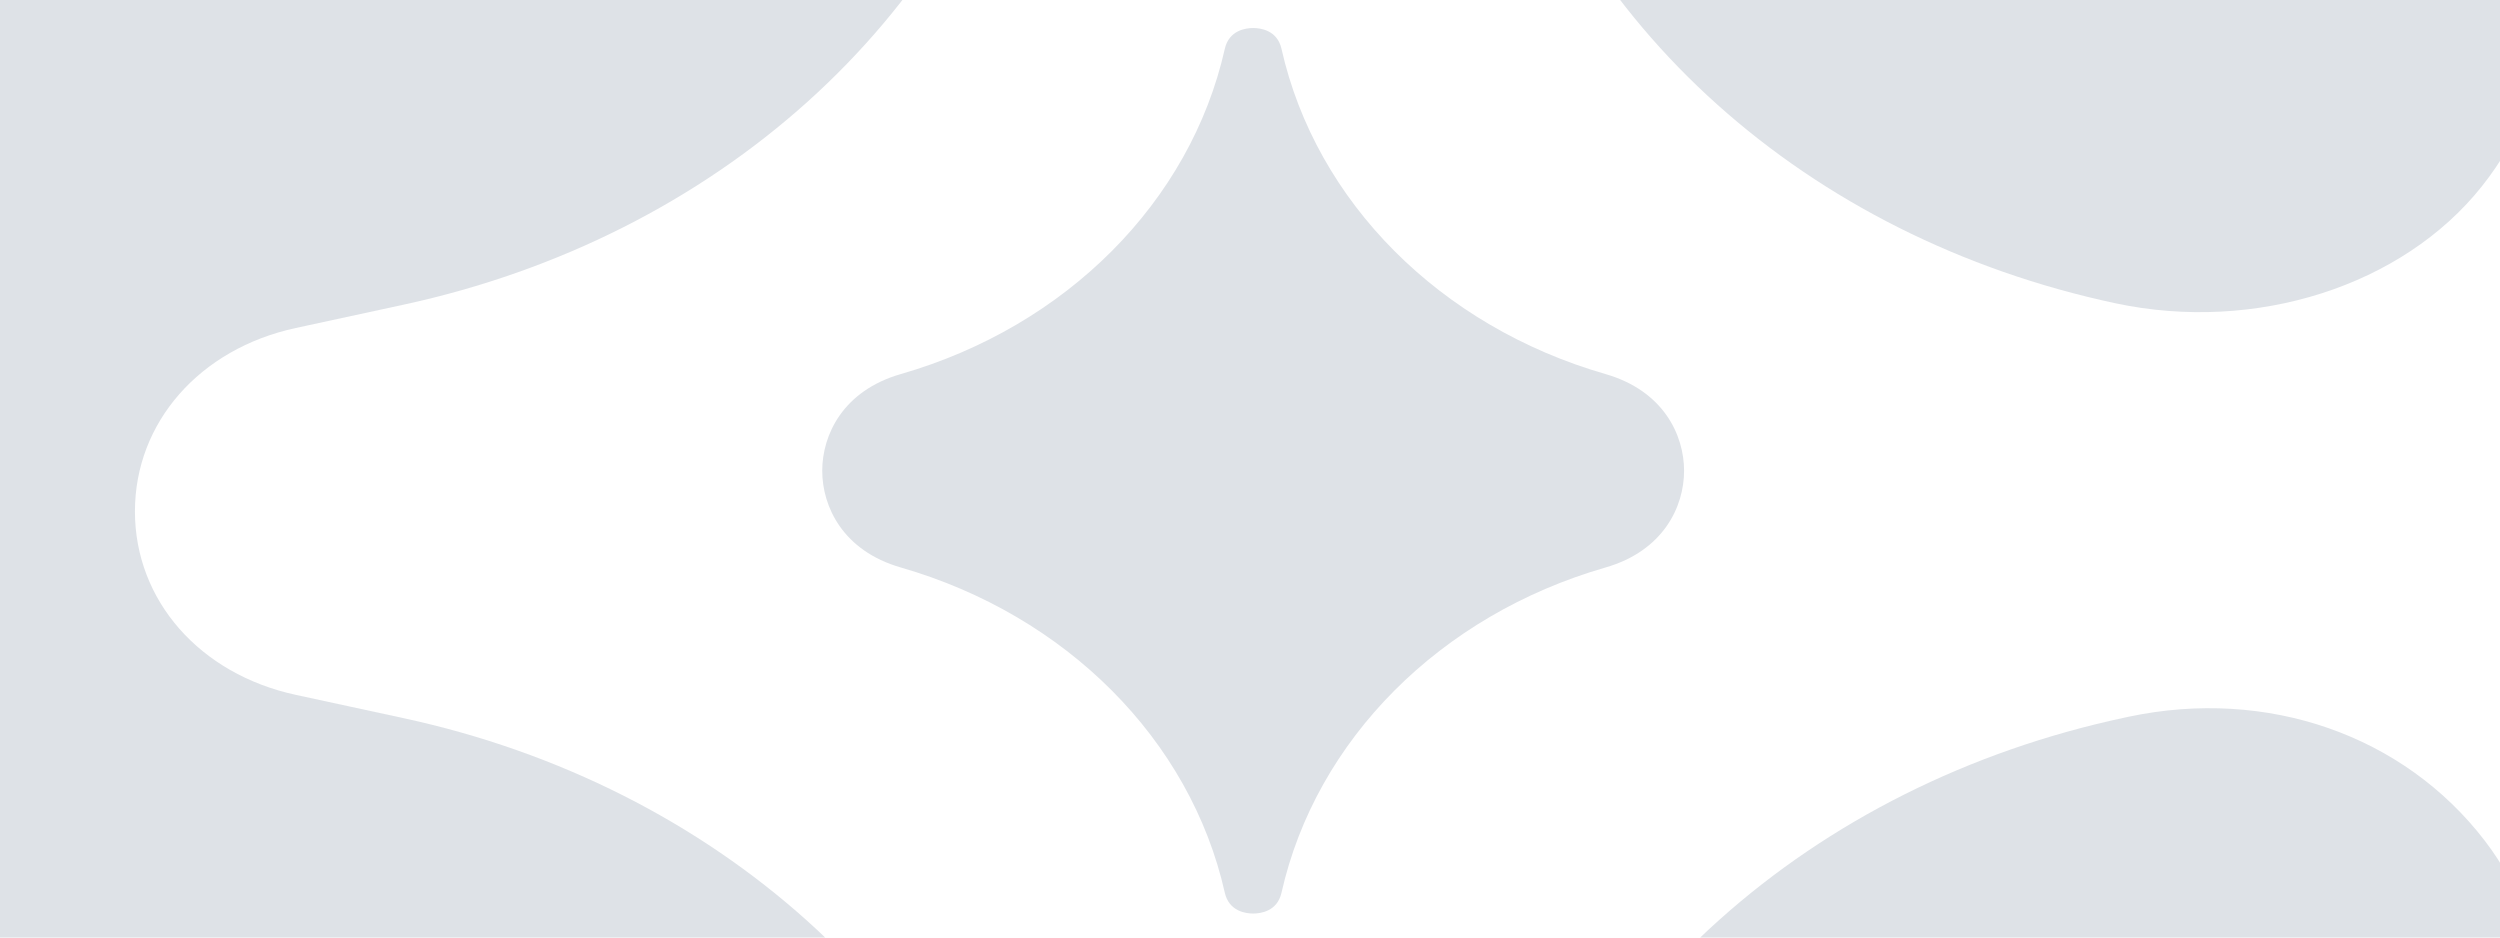
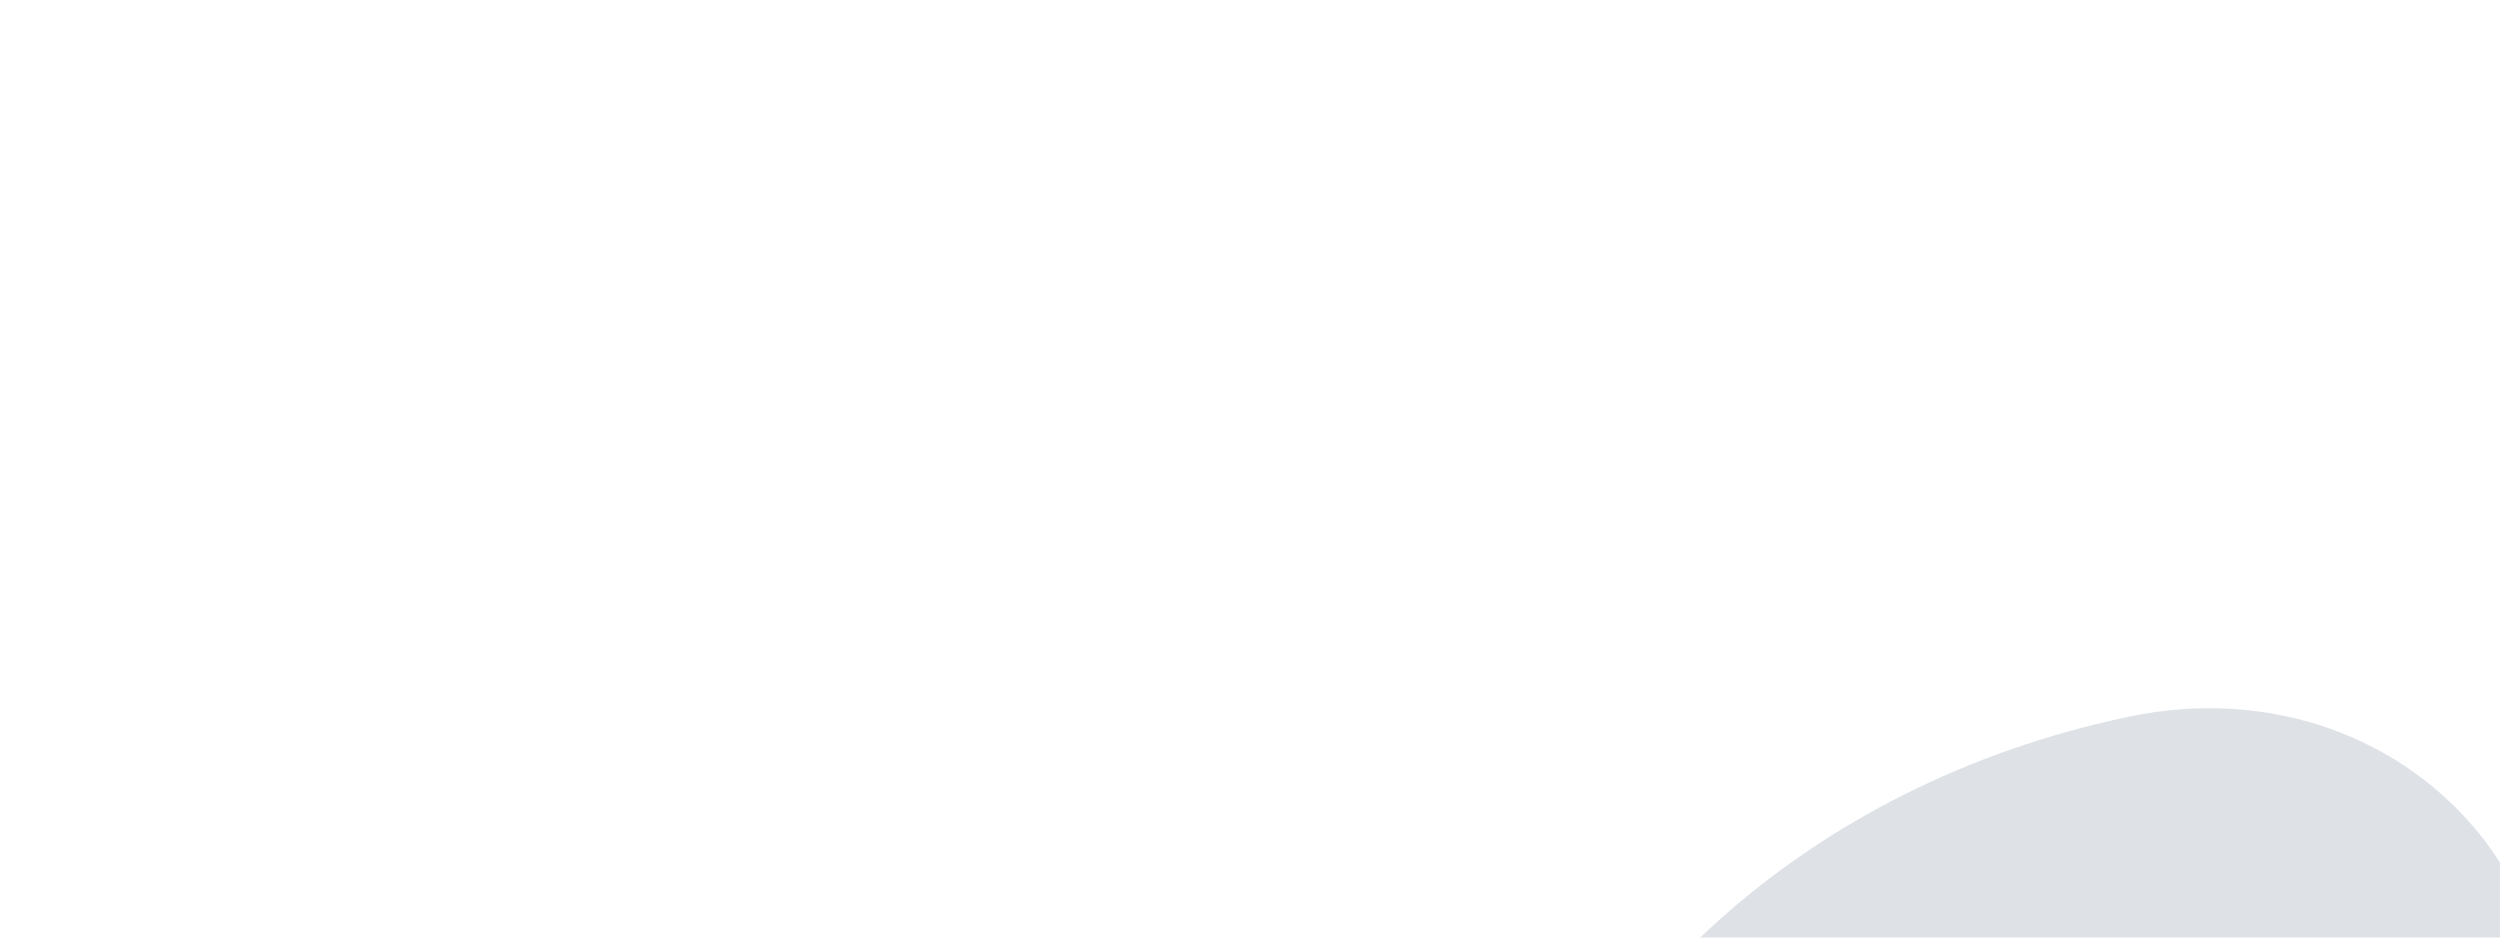
<svg xmlns="http://www.w3.org/2000/svg" width="1600" height="600" viewBox="0 0 1600 600" fill="none">
  <path d="M1362.45 458.684L1360.25 459.163C1158.92 501.96 1003.81 640.771 955.405 821.441L867.522 1149.43C1163.46 1132.16 1433.85 987.534 1591.01 756.875C1638.75 686.815 1638.46 600.951 1590.3 538.114C1538.39 470.392 1451.06 439.953 1362.45 458.684Z" fill="#DEE2E7" />
-   <path d="M1353.98 194.12C1443.49 213.181 1537.66 183.091 1588.38 119.265C1638.48 56.208 1642.42 -24.321 1598.69 -90.874C1444.33 -325.789 1168.03 -477.188 867.555 -494.92L956.75 -161.664C1004.22 15.699 1156.44 152.022 1353.99 194.12H1353.98Z" fill="#DEE2E7" />
-   <path d="M258.145 459.594L189.311 444.709C127.738 431.392 86.371 384.219 86.36 327.326C86.36 270.433 127.716 223.241 189.278 209.924L258.334 194.979C458.576 151.632 612.869 12.951 661.02 -166.959L748.814 -495C518.592 -481.983 306.029 -393.242 145.019 -241.824C-29.68 -77.528 -119.509 138.366 -107.91 366.117C-86.815 780.502 288.87 1123.38 748.847 1149.5L660.931 821.431C612.724 641.542 458.387 502.89 258.145 459.594Z" fill="#DEE2E7" />
-   <path d="M820.161 31.263C817.447 19.235 806.572 17.936 802.024 17.936C797.475 17.936 786.589 19.235 783.875 31.263C761.846 129.155 682.381 208.915 576.506 239.404C539.442 250.074 526.231 278.375 526.231 301.302C526.231 324.229 539.442 352.521 576.506 363.19C682.381 393.68 761.835 473.44 783.875 571.332C786.589 583.36 797.464 584.668 802.024 584.668C806.583 584.668 817.459 583.37 820.161 571.332C842.201 473.43 921.666 393.68 1027.53 363.19C1064.59 352.521 1077.81 324.219 1077.81 301.302C1077.81 278.385 1064.59 250.074 1027.53 239.404C921.655 208.915 842.201 129.165 820.161 31.263Z" fill="#DEE2E7" />
</svg>